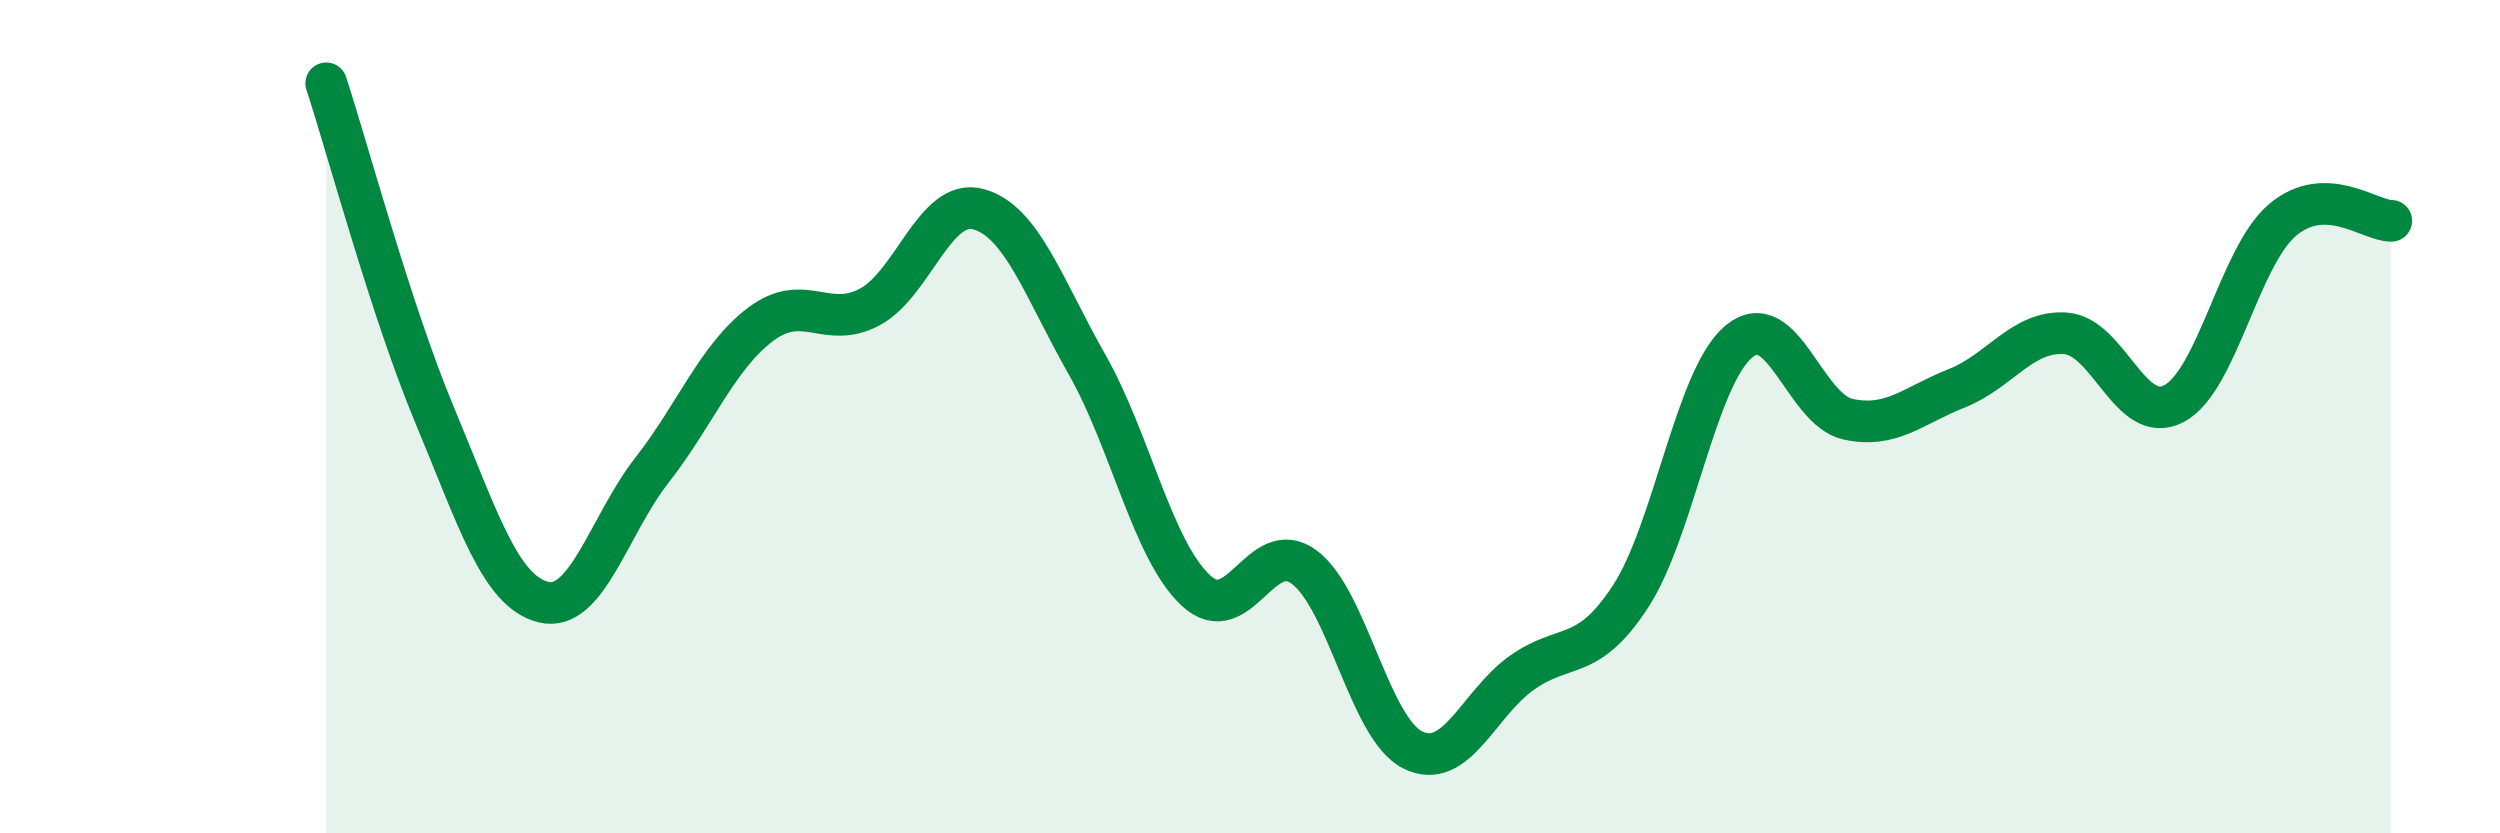
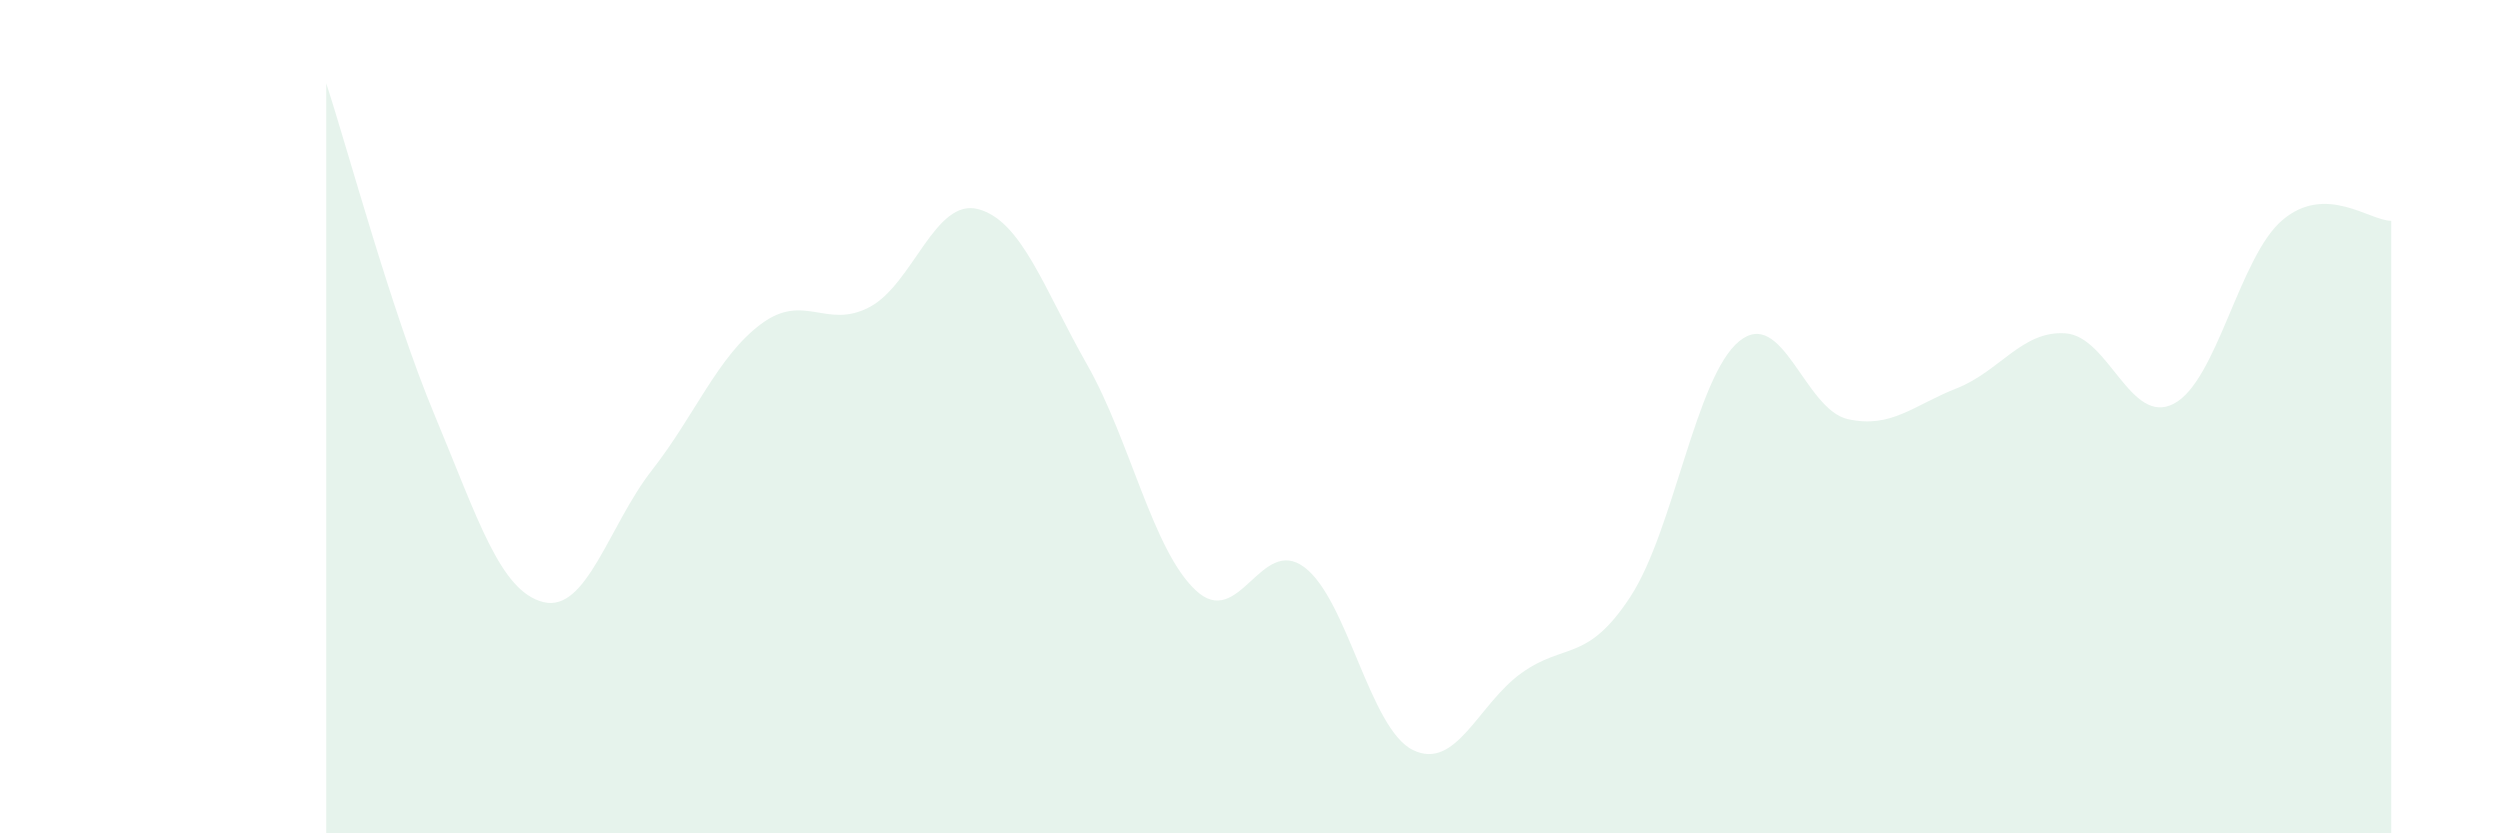
<svg xmlns="http://www.w3.org/2000/svg" width="60" height="20" viewBox="0 0 60 20">
  <path d="M 7.83,2 C 8.35,3.59 9.39,7.47 10.43,9.96 C 11.47,12.45 12,14.19 13.04,14.45 C 14.08,14.71 14.61,12.61 15.65,11.28 C 16.69,9.95 17.22,8.56 18.26,7.78 C 19.3,7 19.83,7.92 20.87,7.37 C 21.91,6.82 22.44,4.74 23.48,5.02 C 24.52,5.3 25.05,6.92 26.09,8.75 C 27.13,10.58 27.66,13.2 28.7,14.17 C 29.74,15.14 30.26,12.84 31.3,13.61 C 32.34,14.38 32.87,17.49 33.91,18 C 34.95,18.51 35.48,16.89 36.52,16.15 C 37.56,15.41 38.09,15.91 39.13,14.32 C 40.17,12.73 40.7,9.04 41.74,8.19 C 42.78,7.34 43.31,9.83 44.35,10.06 C 45.39,10.29 45.92,9.73 46.96,9.32 C 48,8.91 48.53,7.93 49.57,8 C 50.61,8.07 51.13,10.23 52.17,9.69 C 53.21,9.15 53.74,6.16 54.78,5.28 C 55.82,4.4 56.87,5.3 57.39,5.3L57.39 20L7.83 20Z" fill="#008740" opacity="0.1" stroke-linecap="round" stroke-linejoin="round" />
-   <path d="M 7.83,2 C 8.35,3.59 9.39,7.47 10.43,9.96 C 11.47,12.45 12,14.19 13.04,14.45 C 14.08,14.71 14.61,12.61 15.65,11.28 C 16.69,9.95 17.22,8.56 18.26,7.78 C 19.3,7 19.83,7.92 20.87,7.37 C 21.91,6.82 22.44,4.74 23.48,5.02 C 24.52,5.3 25.05,6.92 26.09,8.75 C 27.13,10.58 27.66,13.2 28.7,14.17 C 29.74,15.14 30.26,12.84 31.3,13.61 C 32.34,14.38 32.87,17.49 33.91,18 C 34.95,18.51 35.48,16.89 36.52,16.15 C 37.56,15.41 38.09,15.91 39.13,14.32 C 40.17,12.73 40.7,9.04 41.74,8.19 C 42.78,7.34 43.31,9.83 44.35,10.06 C 45.39,10.29 45.92,9.73 46.96,9.32 C 48,8.91 48.53,7.93 49.57,8 C 50.61,8.07 51.13,10.23 52.17,9.69 C 53.21,9.15 53.74,6.16 54.78,5.28 C 55.82,4.4 56.87,5.3 57.39,5.3" stroke="#008740" stroke-width="1" fill="none" stroke-linecap="round" stroke-linejoin="round" />
</svg>